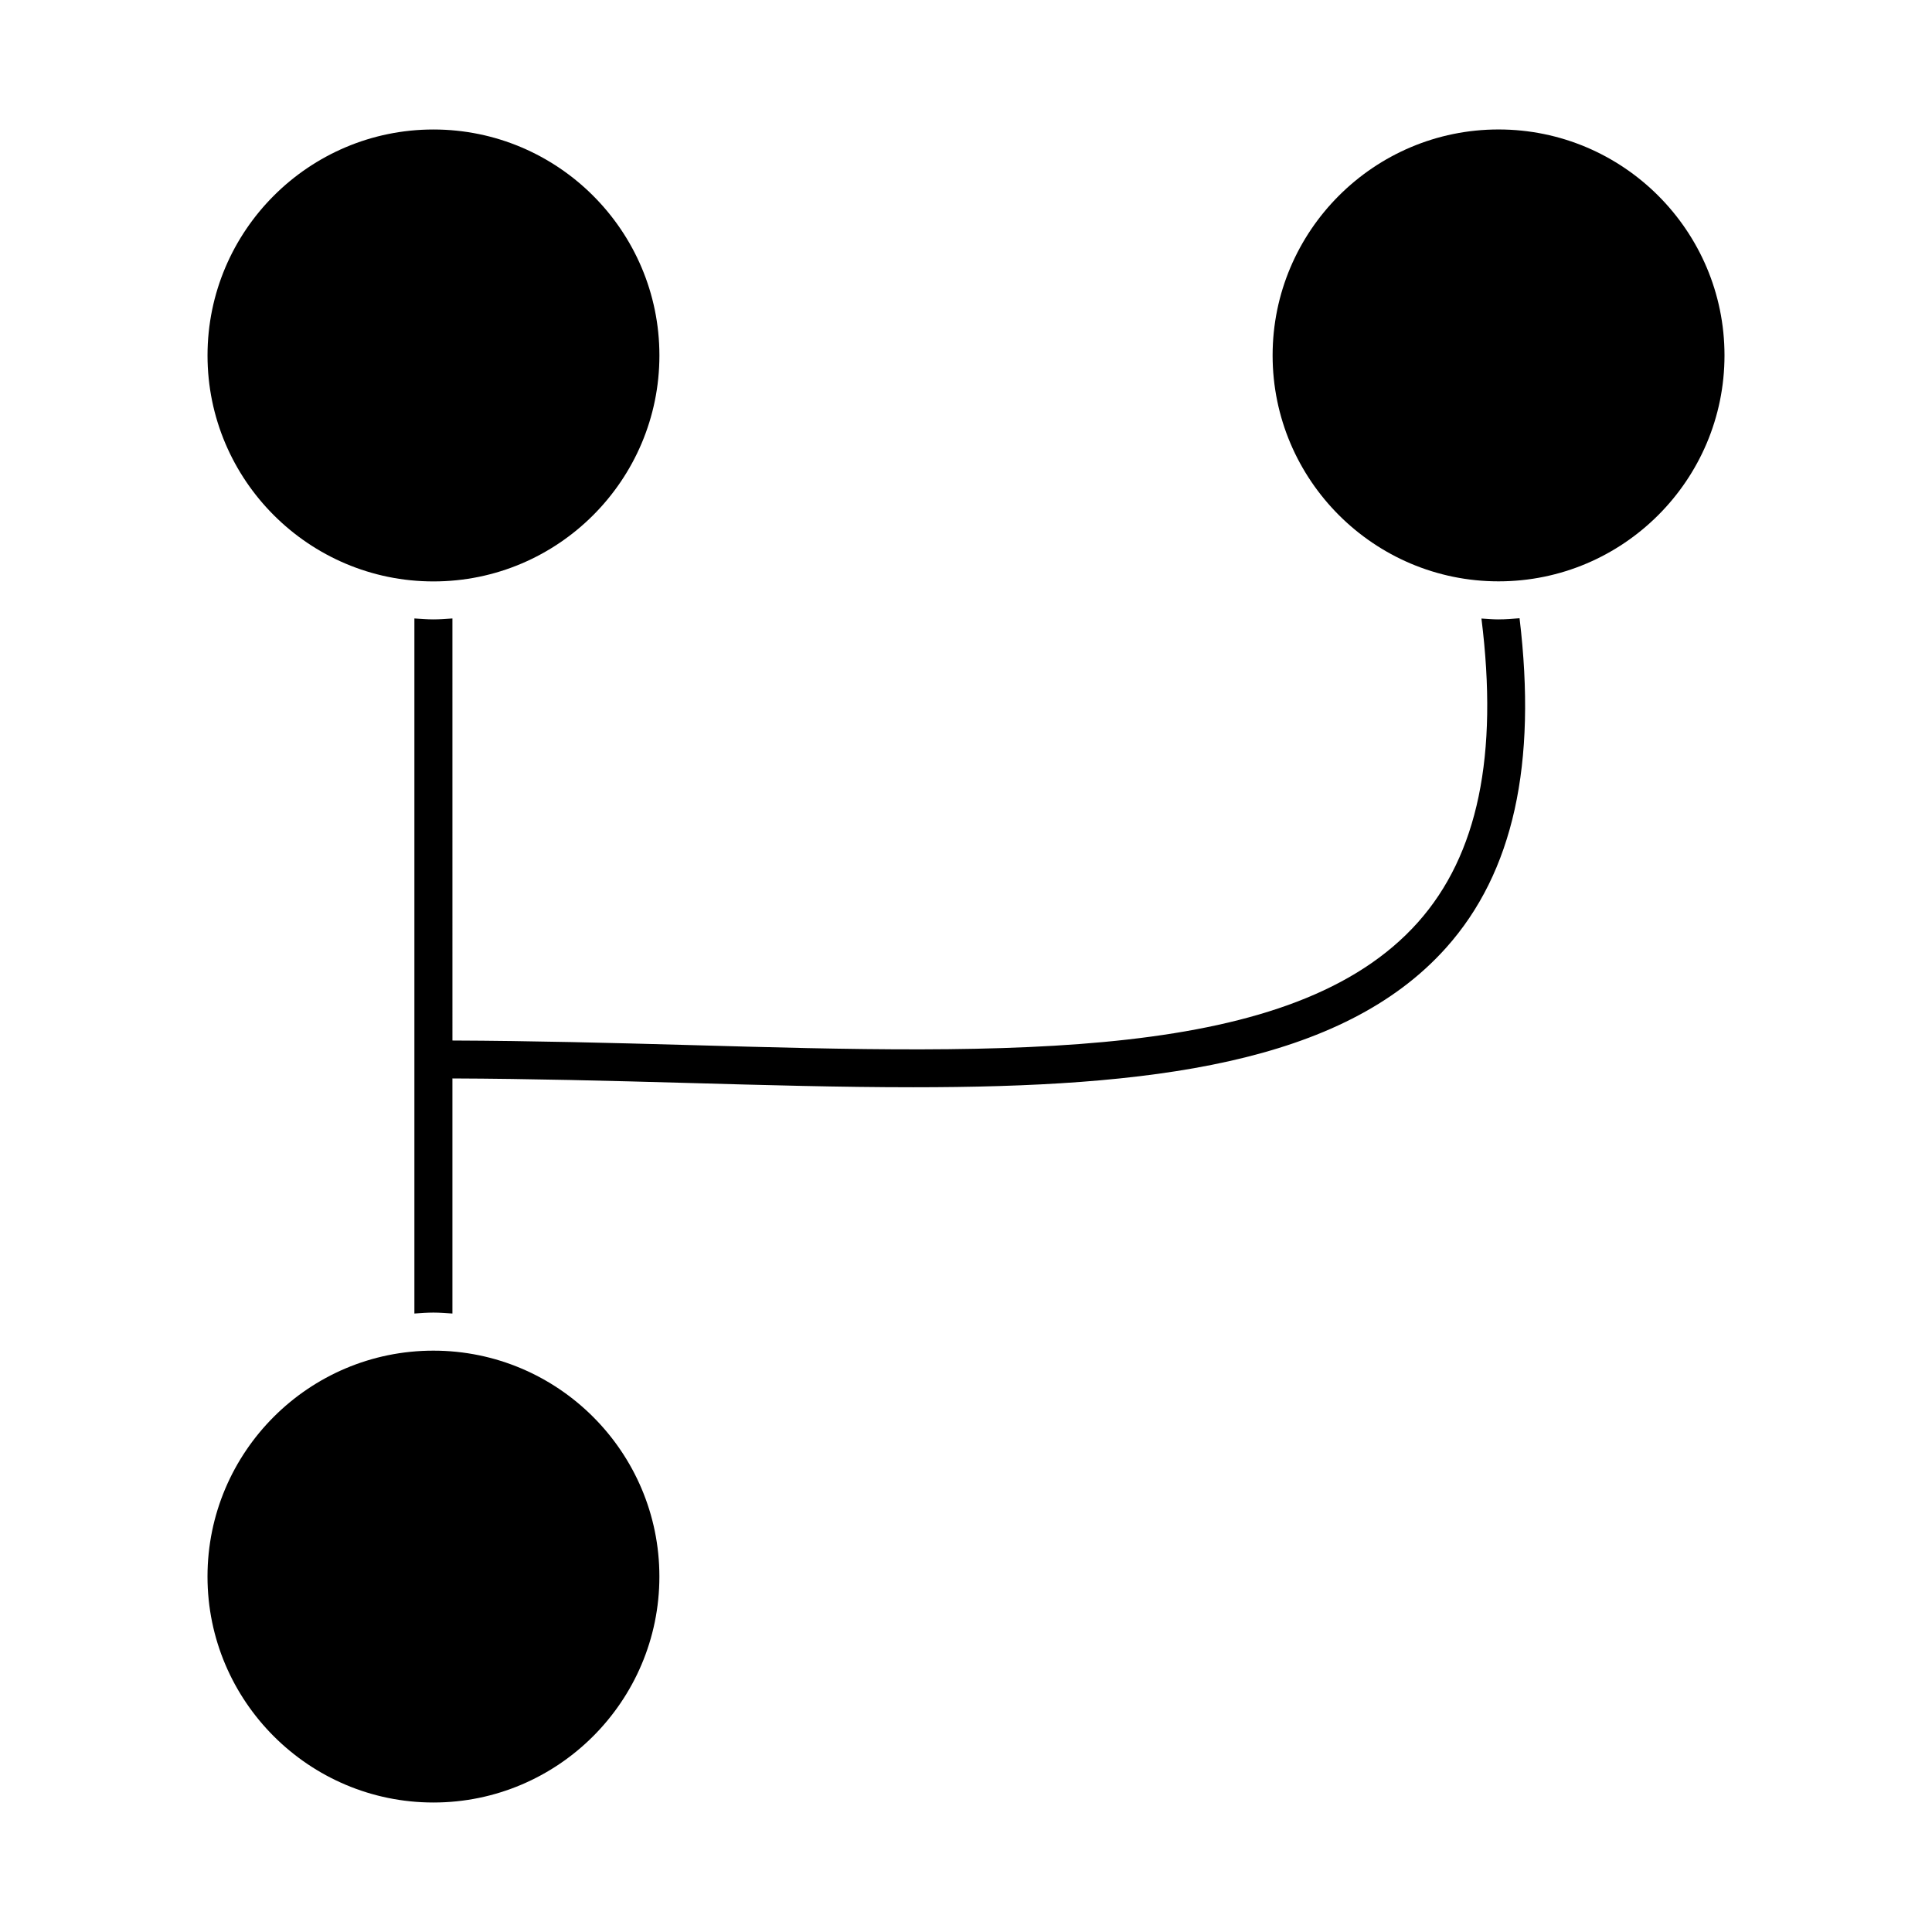
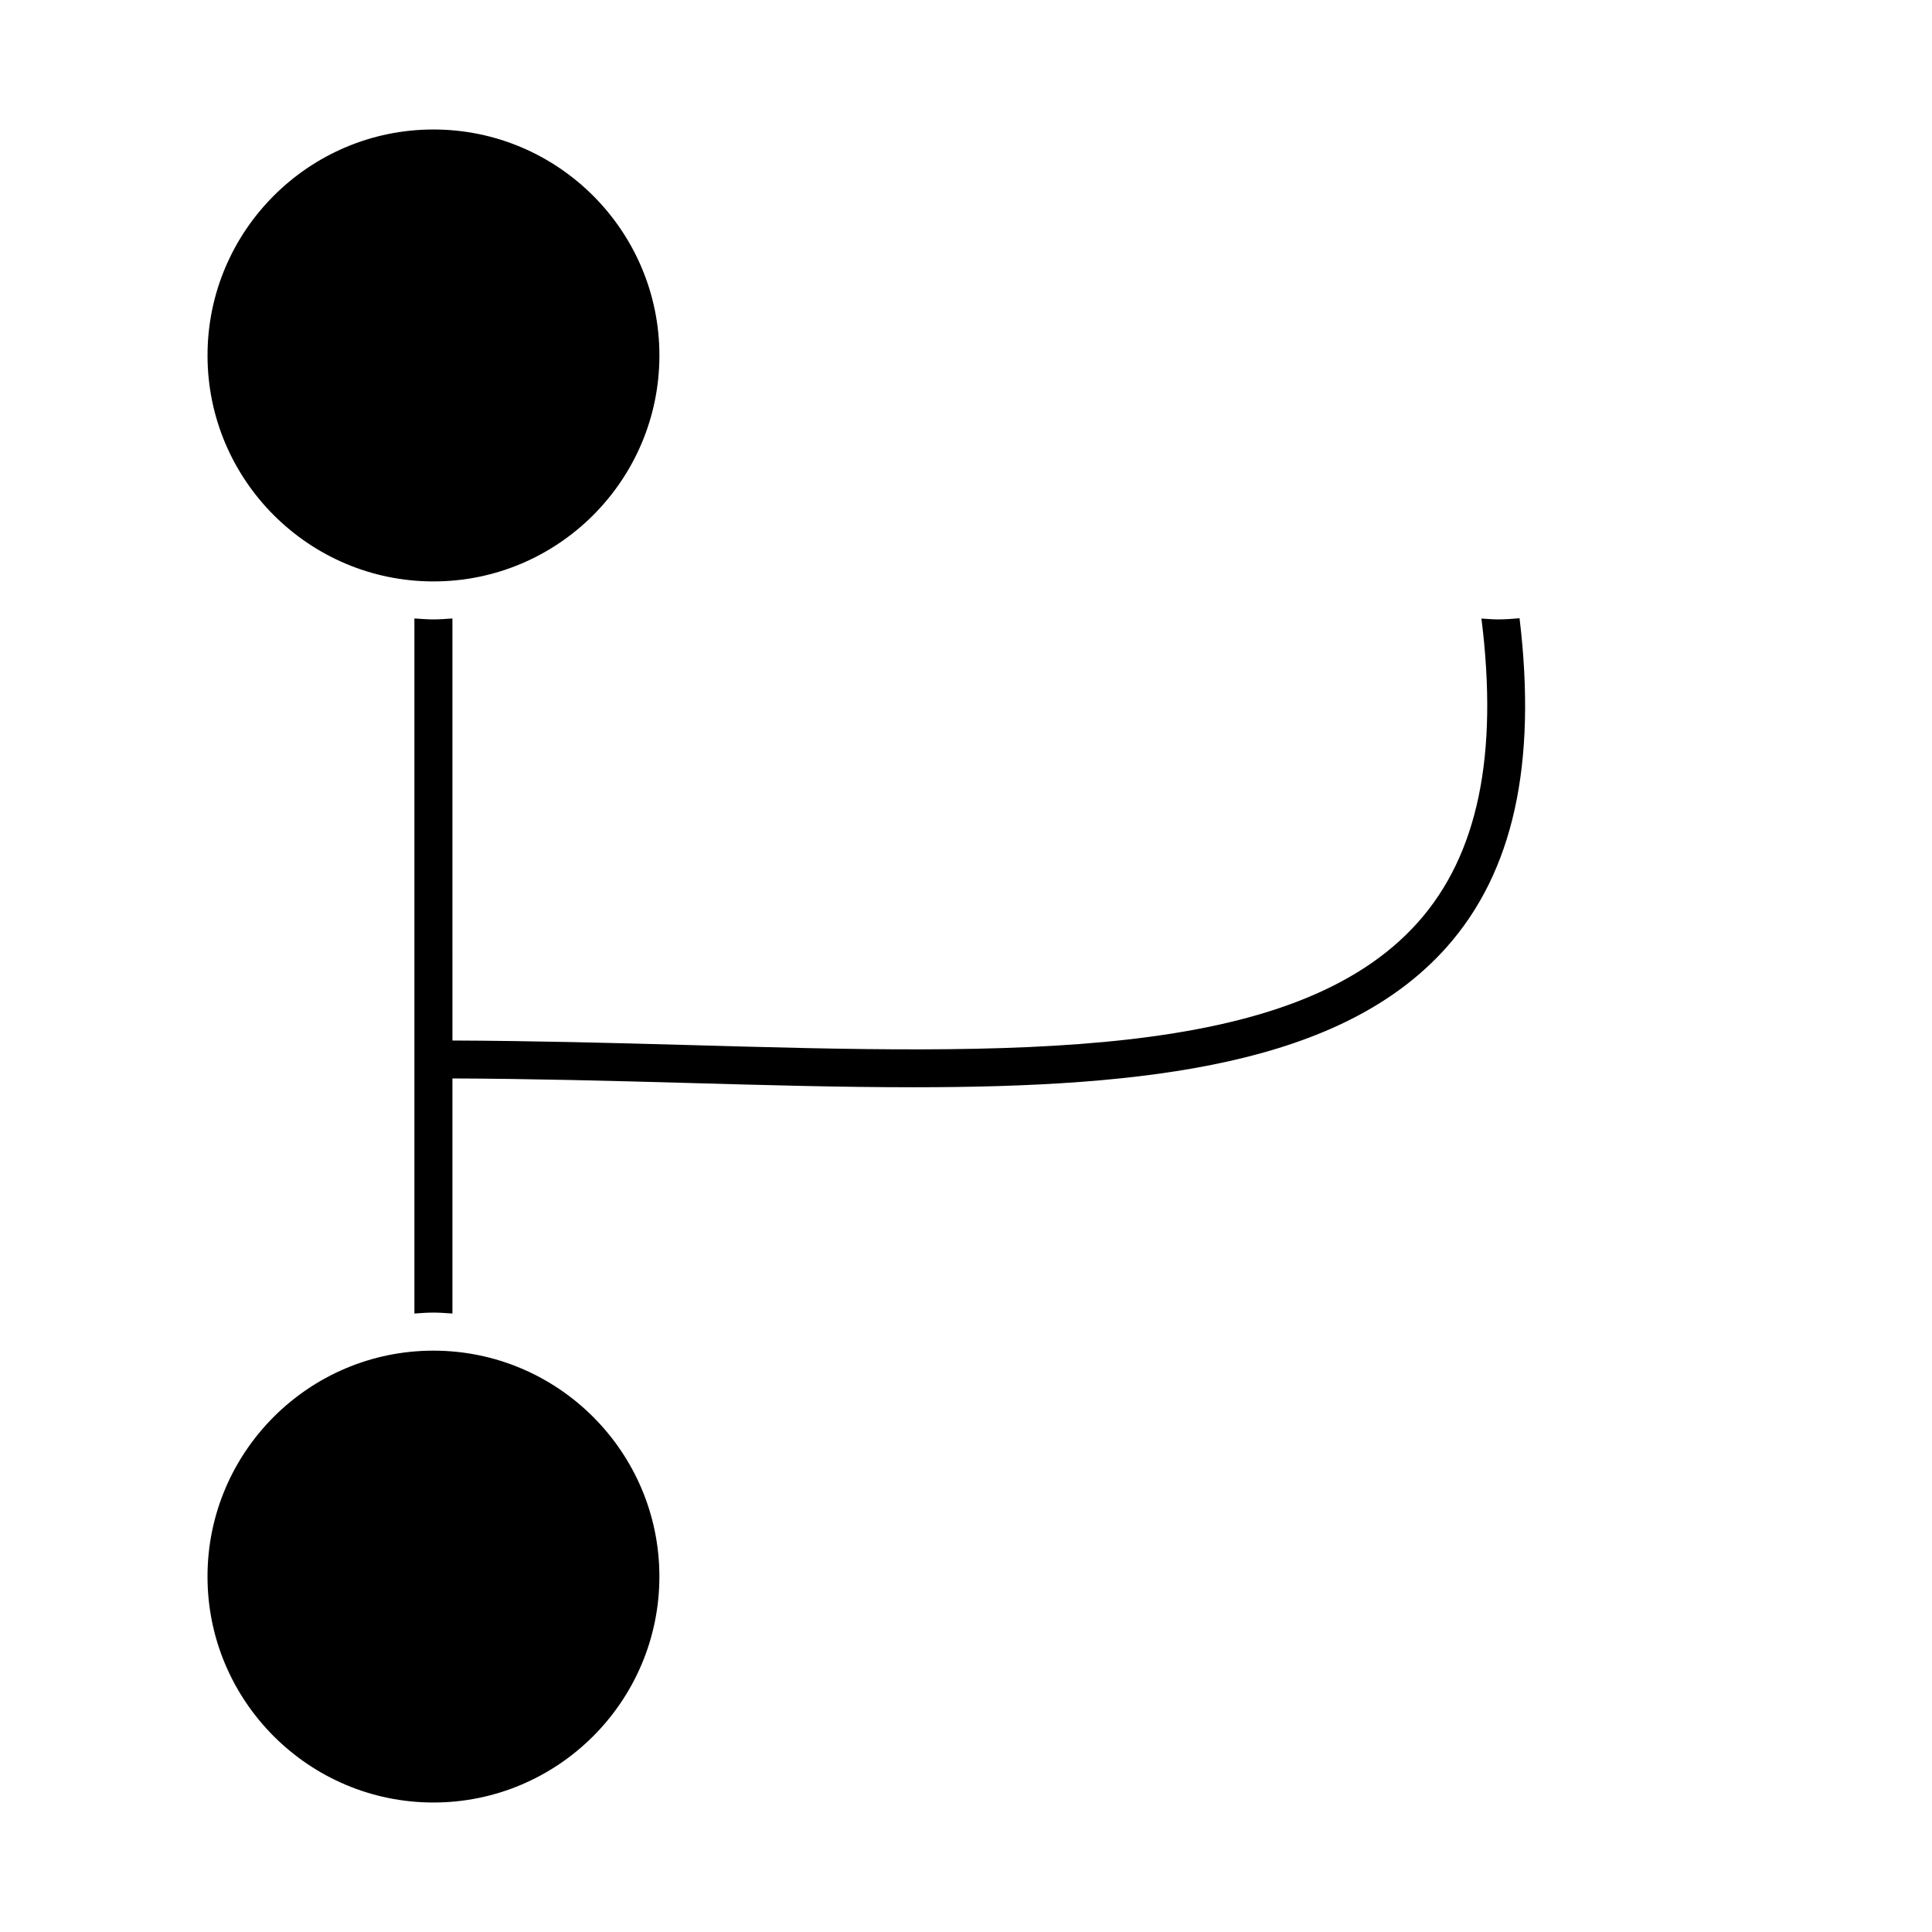
<svg xmlns="http://www.w3.org/2000/svg" fill="#000000" width="800px" height="800px" version="1.1" viewBox="144 144 512 512">
  <g>
    <path d="m198.99 561.8c0 33.02 26.863 59.883 59.871 59.883 33.02 0 59.883-26.863 59.883-59.883 0-33.008-26.863-59.863-59.883-59.863-33.02-0.008-59.871 26.844-59.871 59.863z" />
-     <path d="m601.01 238.18c0-33.02-26.863-59.871-59.883-59.871-33.008 0-59.871 26.863-59.871 59.871 0 33.02 26.863 59.883 59.871 59.883 33.02 0.012 59.883-26.852 59.883-59.883z" />
    <path d="m541.12 308.15c-1.523 0-3.023-0.133-4.523-0.23 4.535 36.223-0.918 62.652-16.828 80.5-33.008 37.031-107.44 34.953-193.58 32.516-20.262-0.562-41.203-1.109-62.289-1.188l-0.004-111.85c-1.672 0.121-3.336 0.25-5.039 0.25s-3.367-0.141-5.039-0.25v184.2c1.672-0.121 3.336-0.25 5.039-0.25s3.367 0.141 5.039 0.25v-62.301c20.957 0.082 41.805 0.625 62 1.188 20.816 0.586 40.969 1.148 60.094 1.148 62.32 0 113.64-6.027 141.3-37.031 17.773-19.93 24.051-48.598 19.406-87.262-1.832 0.164-3.684 0.305-5.57 0.305z" />
    <path d="m318.75 238.2c0-33.02-26.863-59.883-59.883-59.883-33.02 0-59.871 26.863-59.871 59.883 0 33.02 26.863 59.883 59.871 59.883 33.02 0.012 59.883-26.852 59.883-59.883z" />
  </g>
</svg>